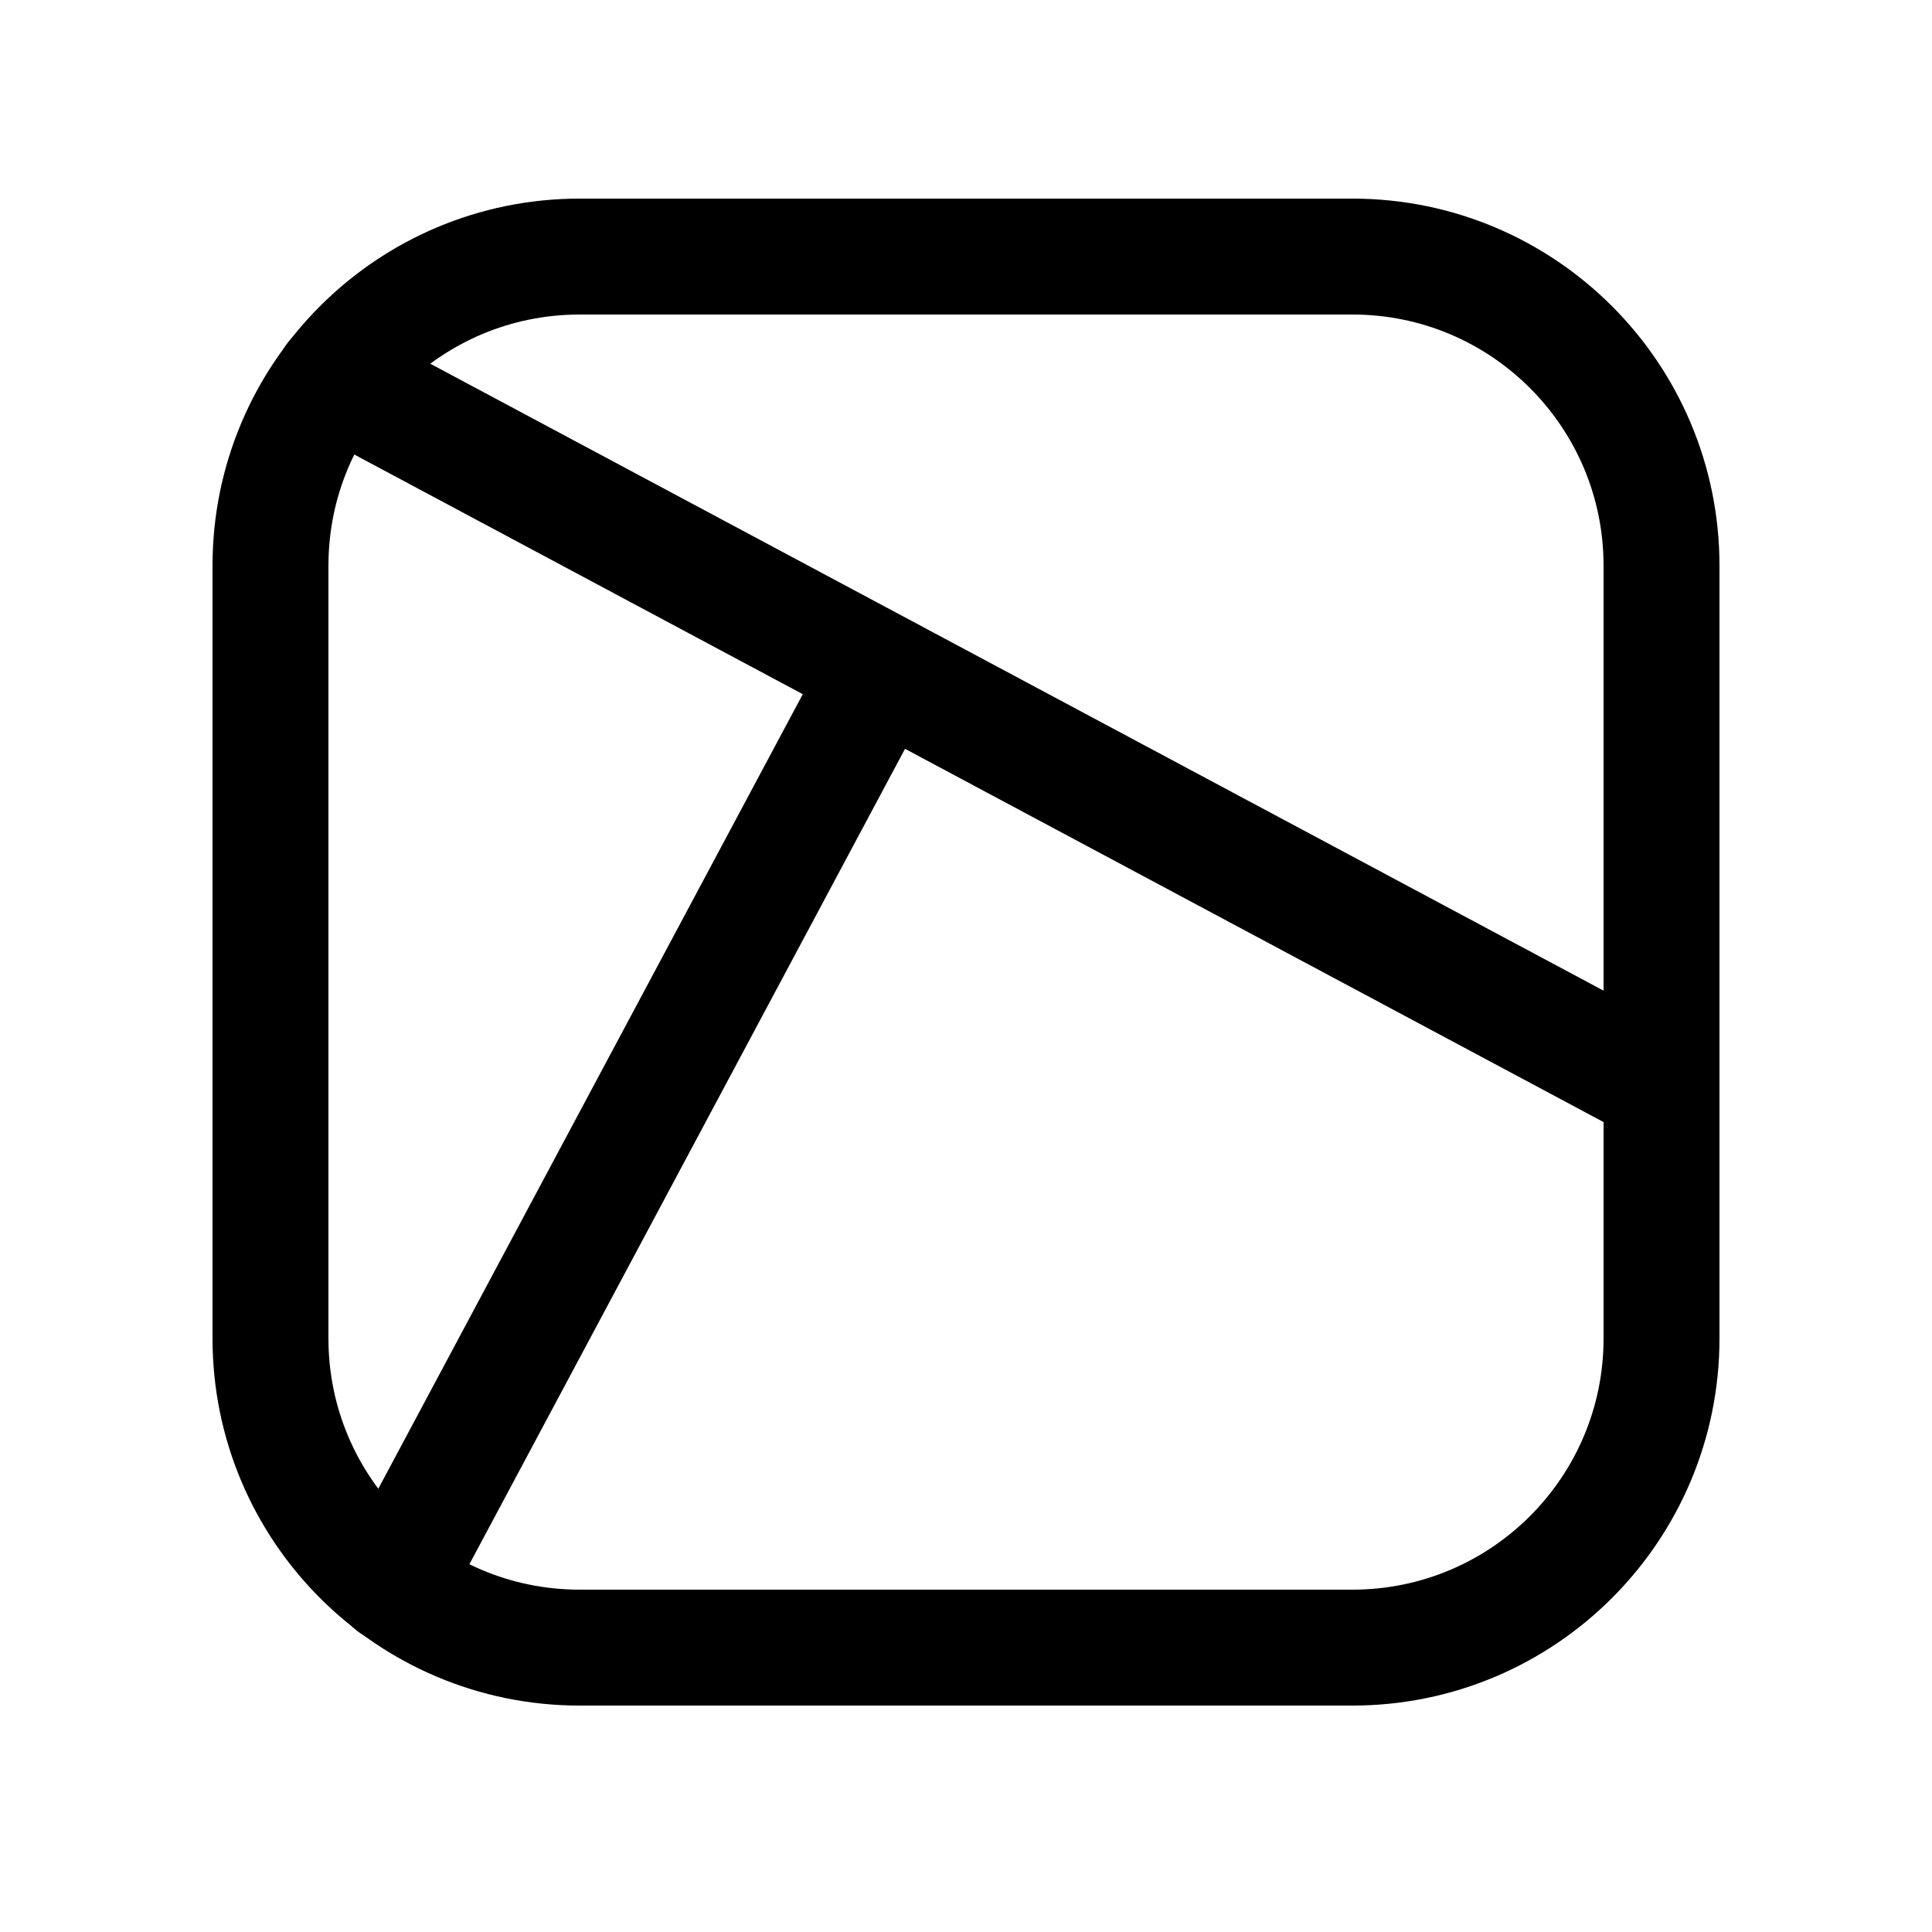
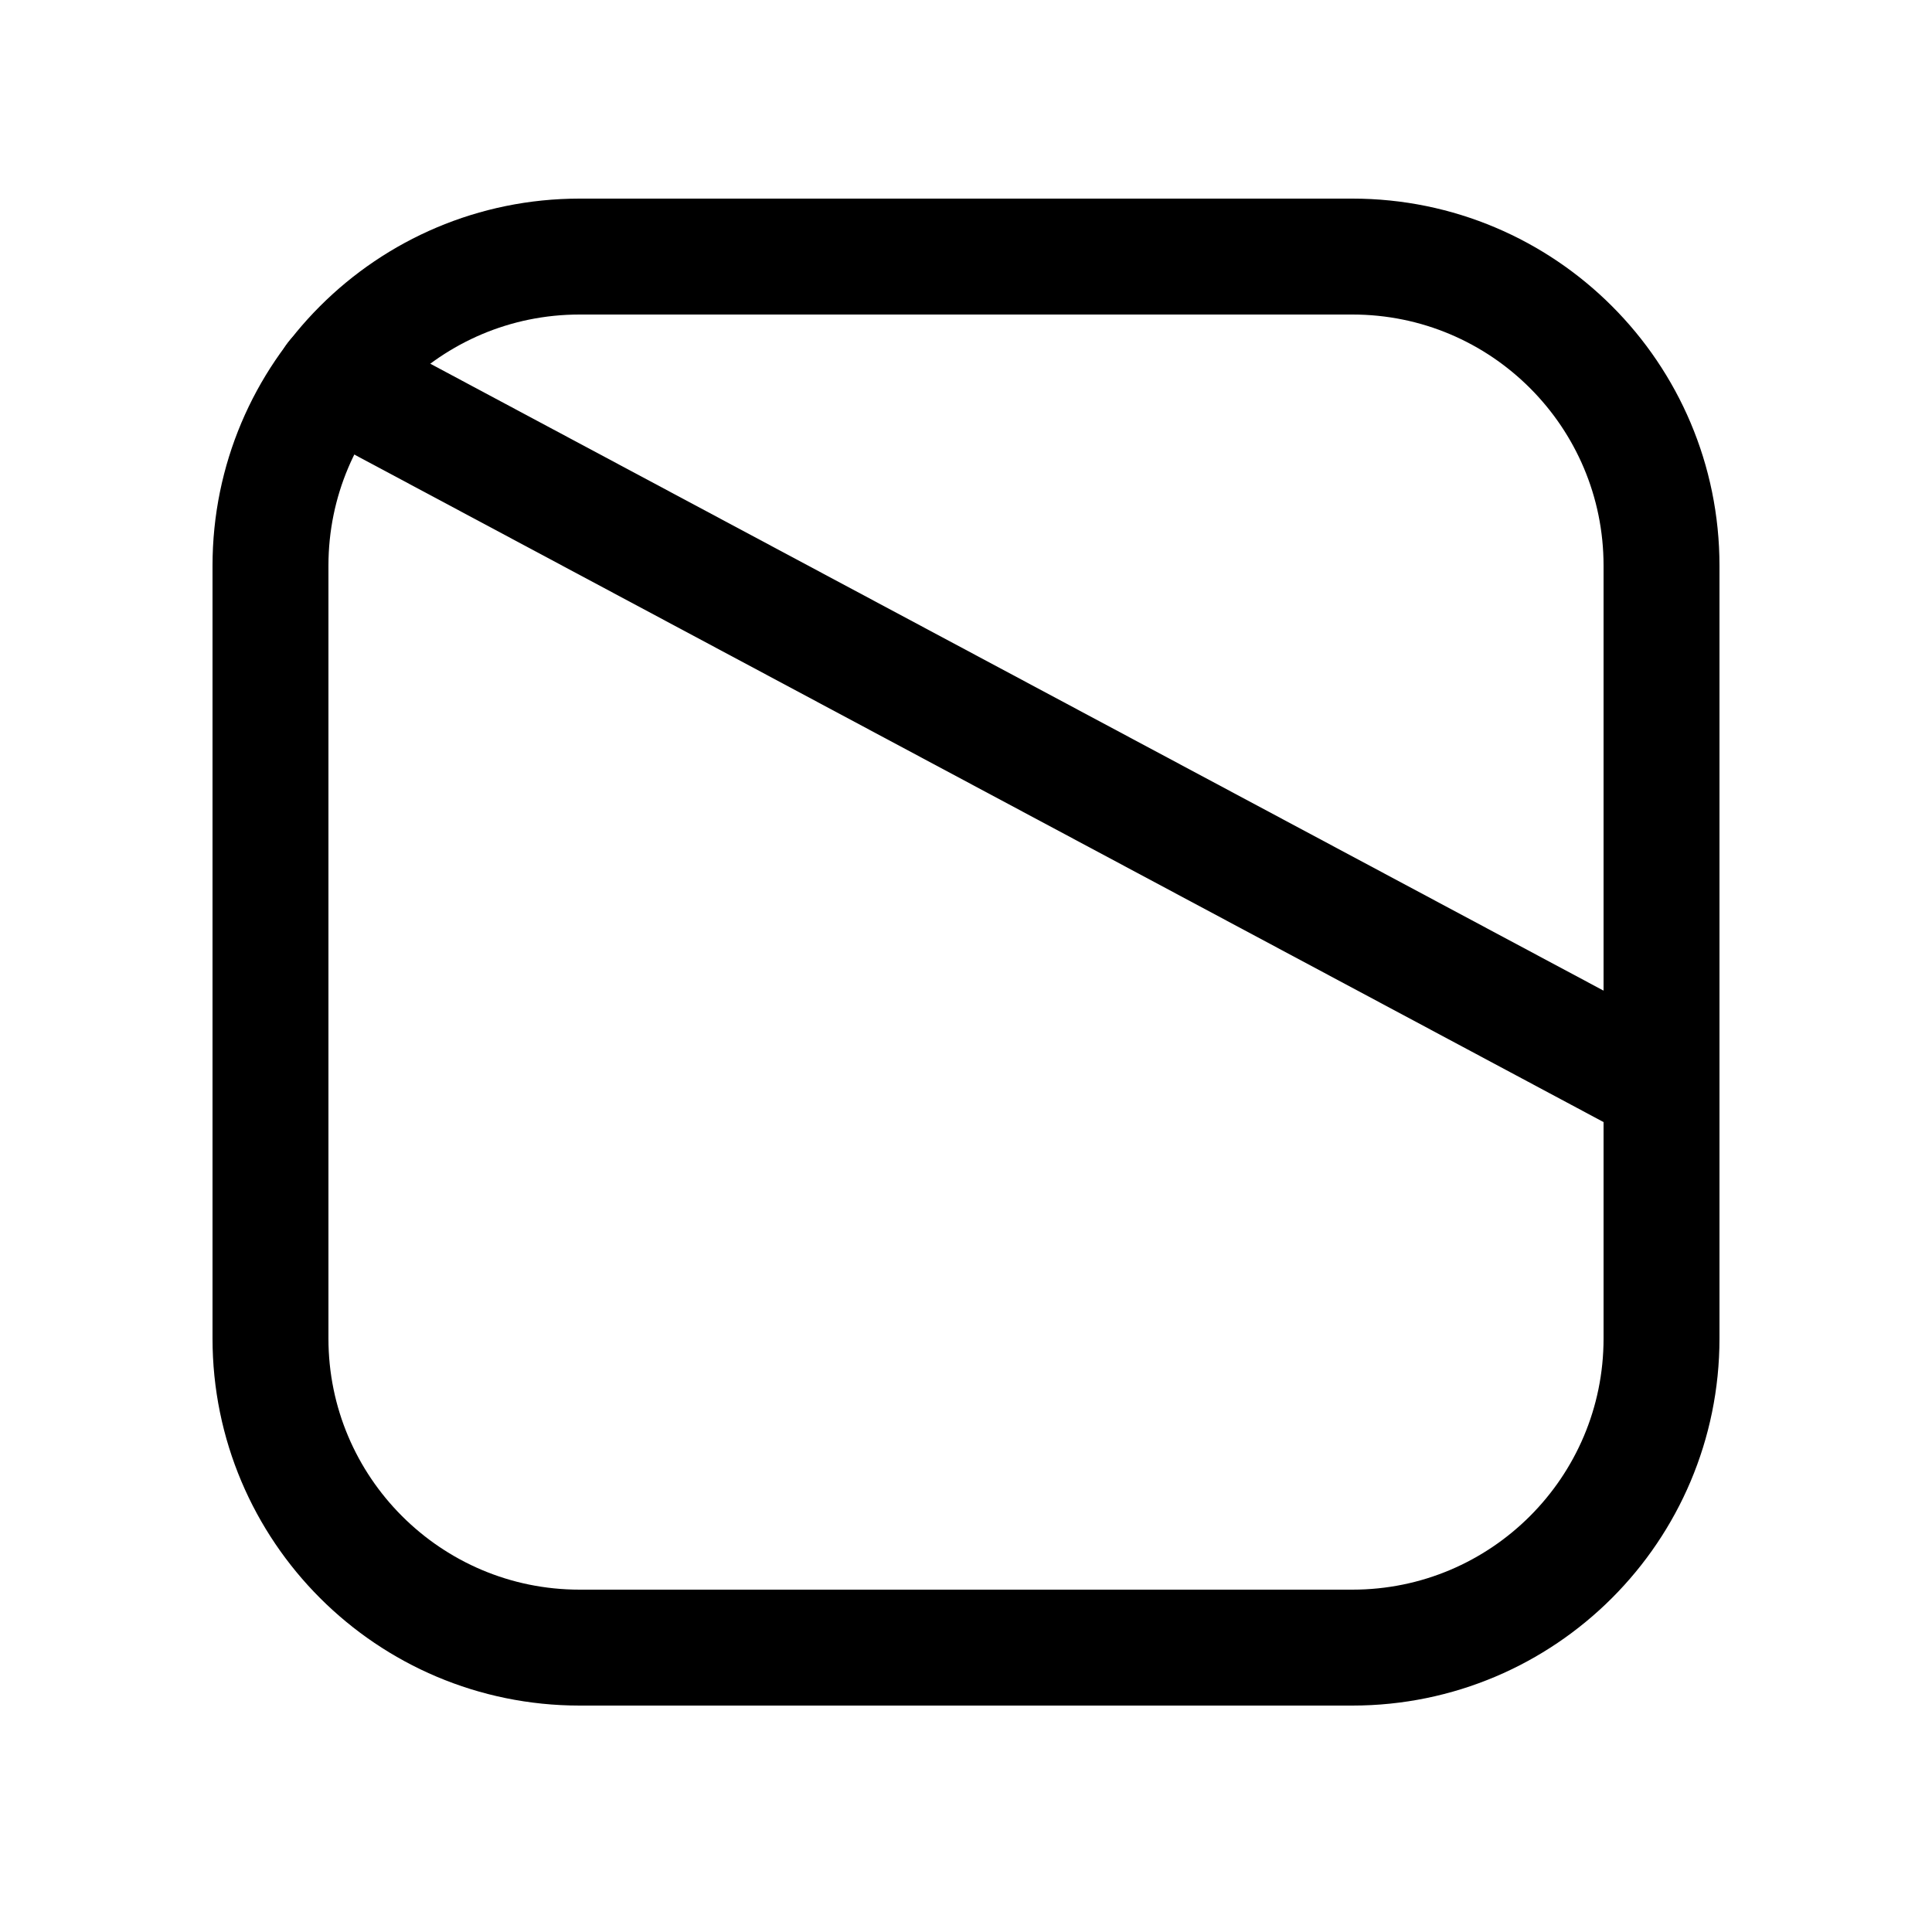
<svg xmlns="http://www.w3.org/2000/svg" width="800px" height="800px" viewBox="-0.5 0 25 25" fill="none">
  <path d="M17 3.32H7C4.791 3.32 3 5.111 3 7.32V17.32C3 19.529 4.791 21.32 7 21.32H17C19.209 21.32 21 19.529 21 17.32V7.32C21 5.111 19.209 3.32 17 3.32Z" stroke="#000000" stroke-width="1.5" stroke-linecap="round" stroke-linejoin="round" />
  <path d="M21 14.07L3.82 4.89" stroke="#000000" stroke-width="1.5" stroke-linecap="round" stroke-linejoin="round" />
-   <path d="M4.58 20.51L10.9 8.68" stroke="#000000" stroke-width="1.5" stroke-linecap="round" stroke-linejoin="round" />
</svg>